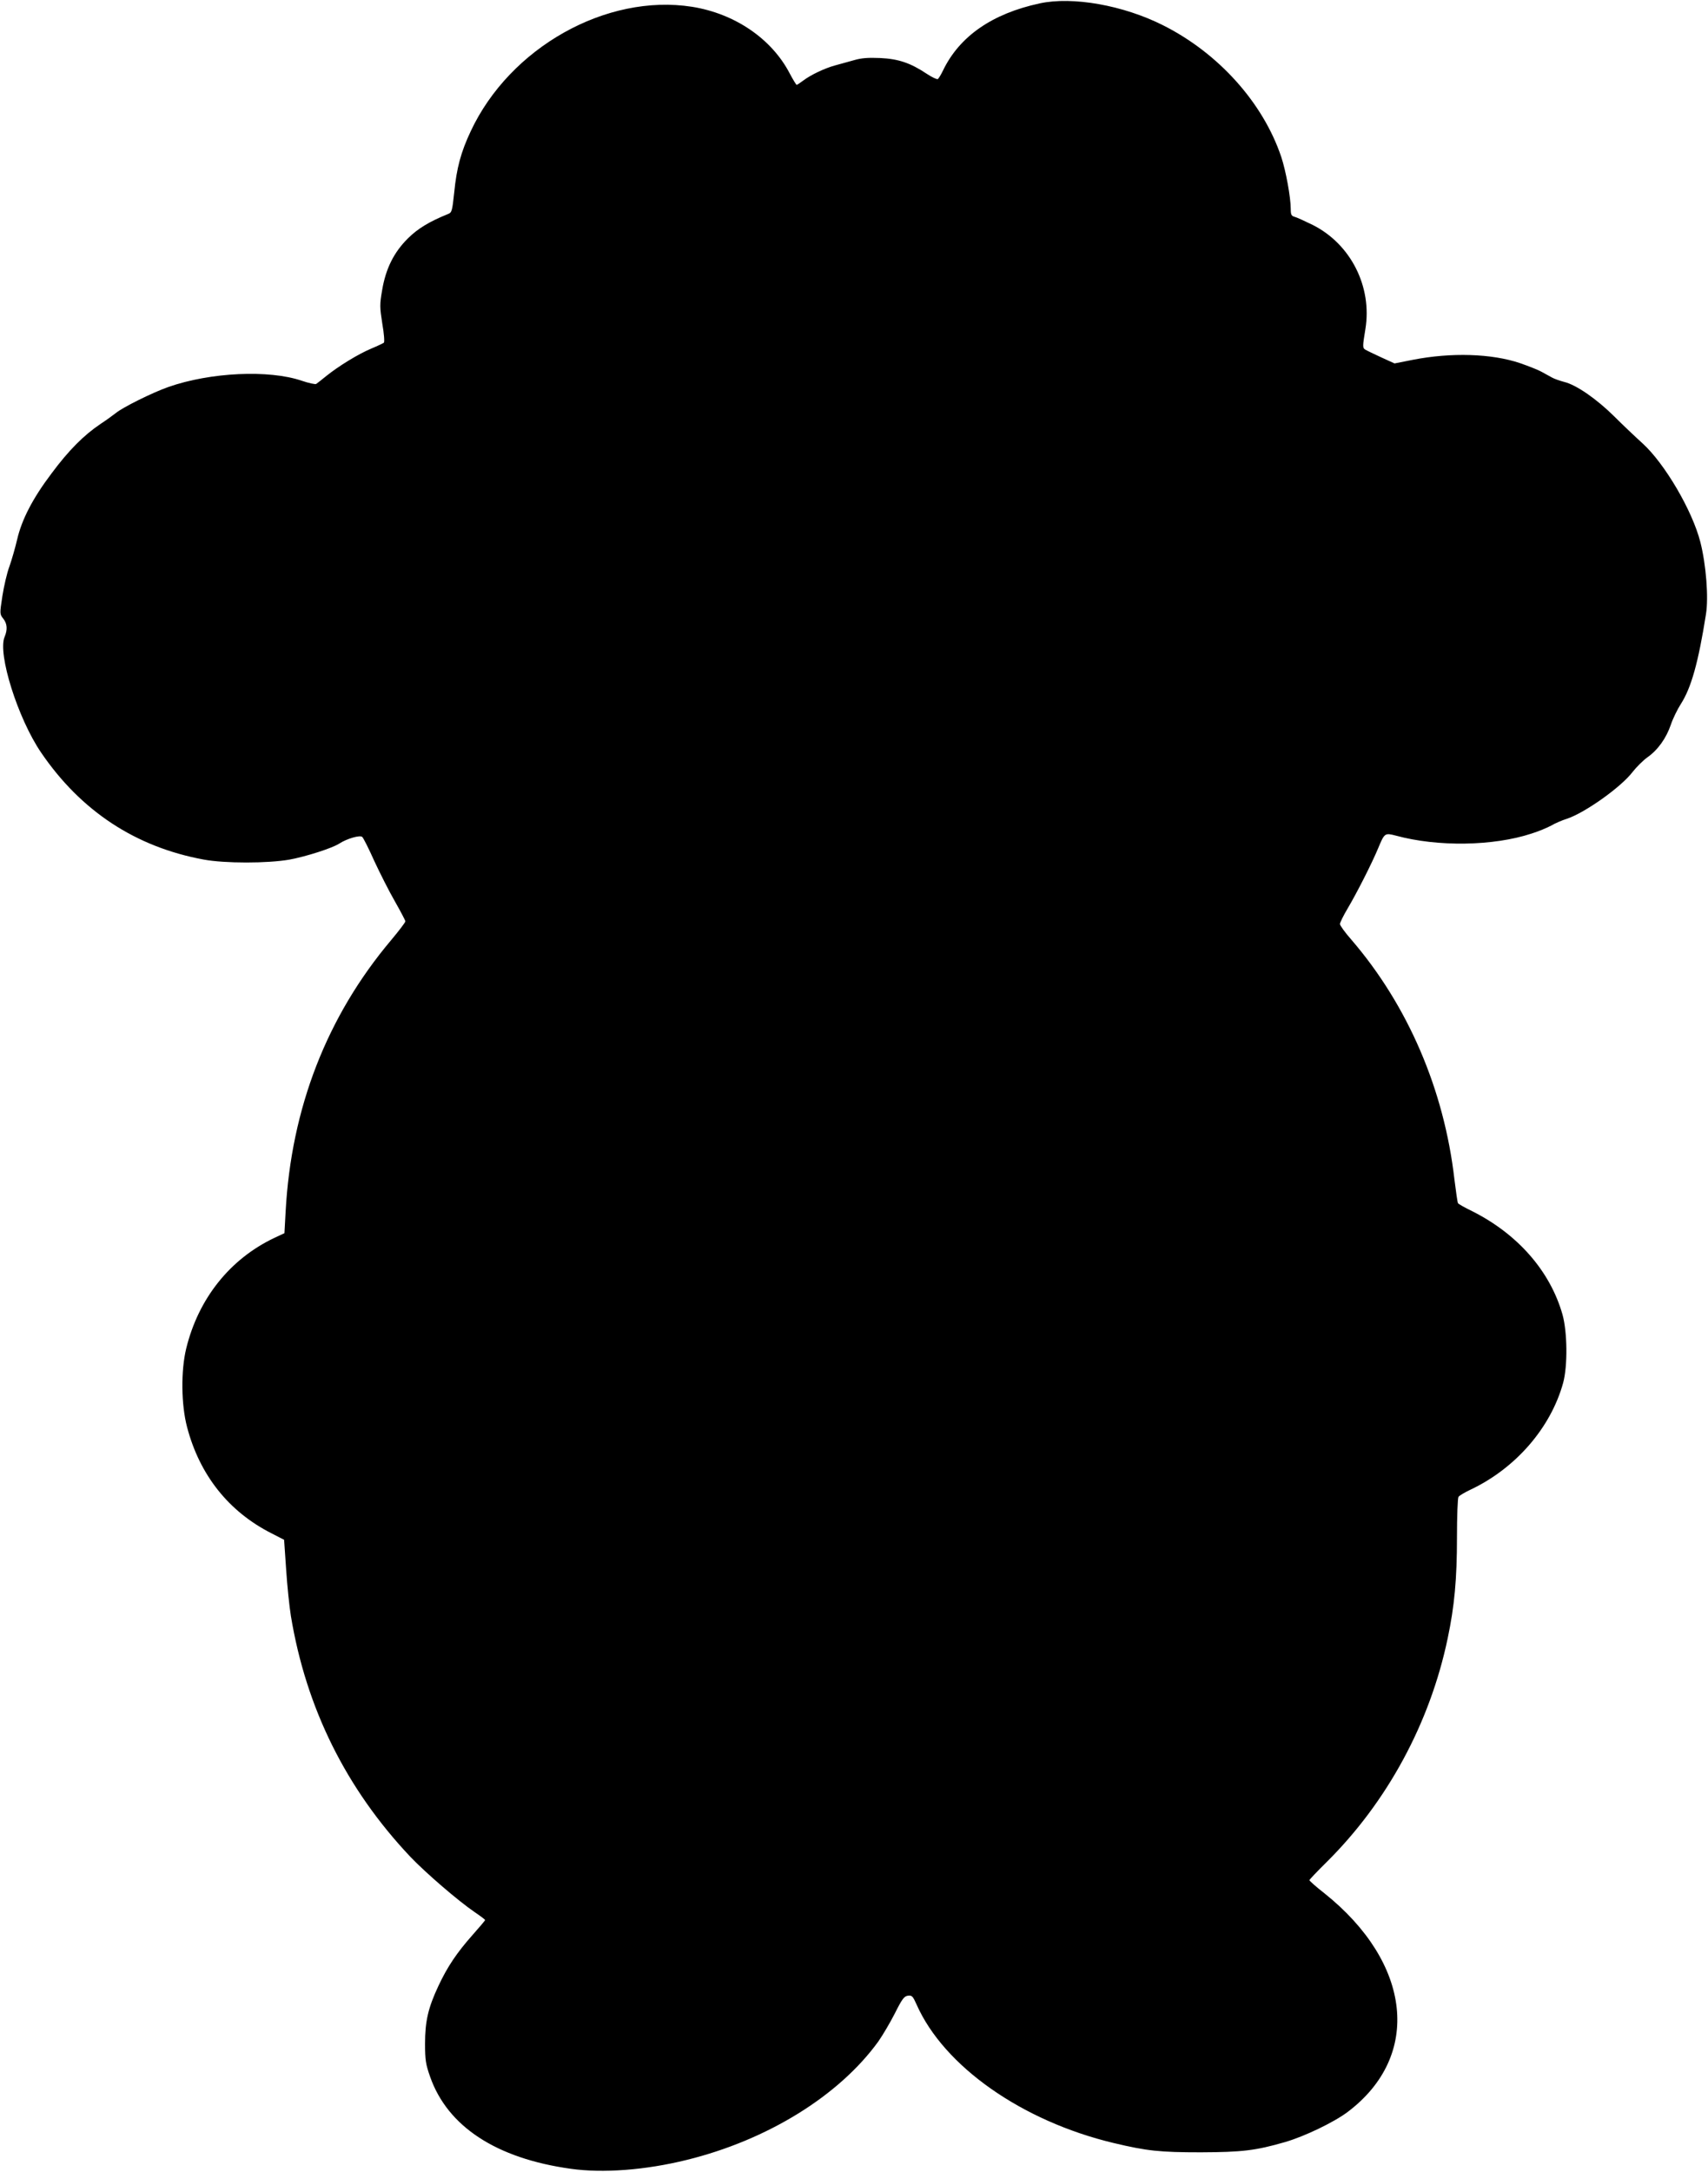
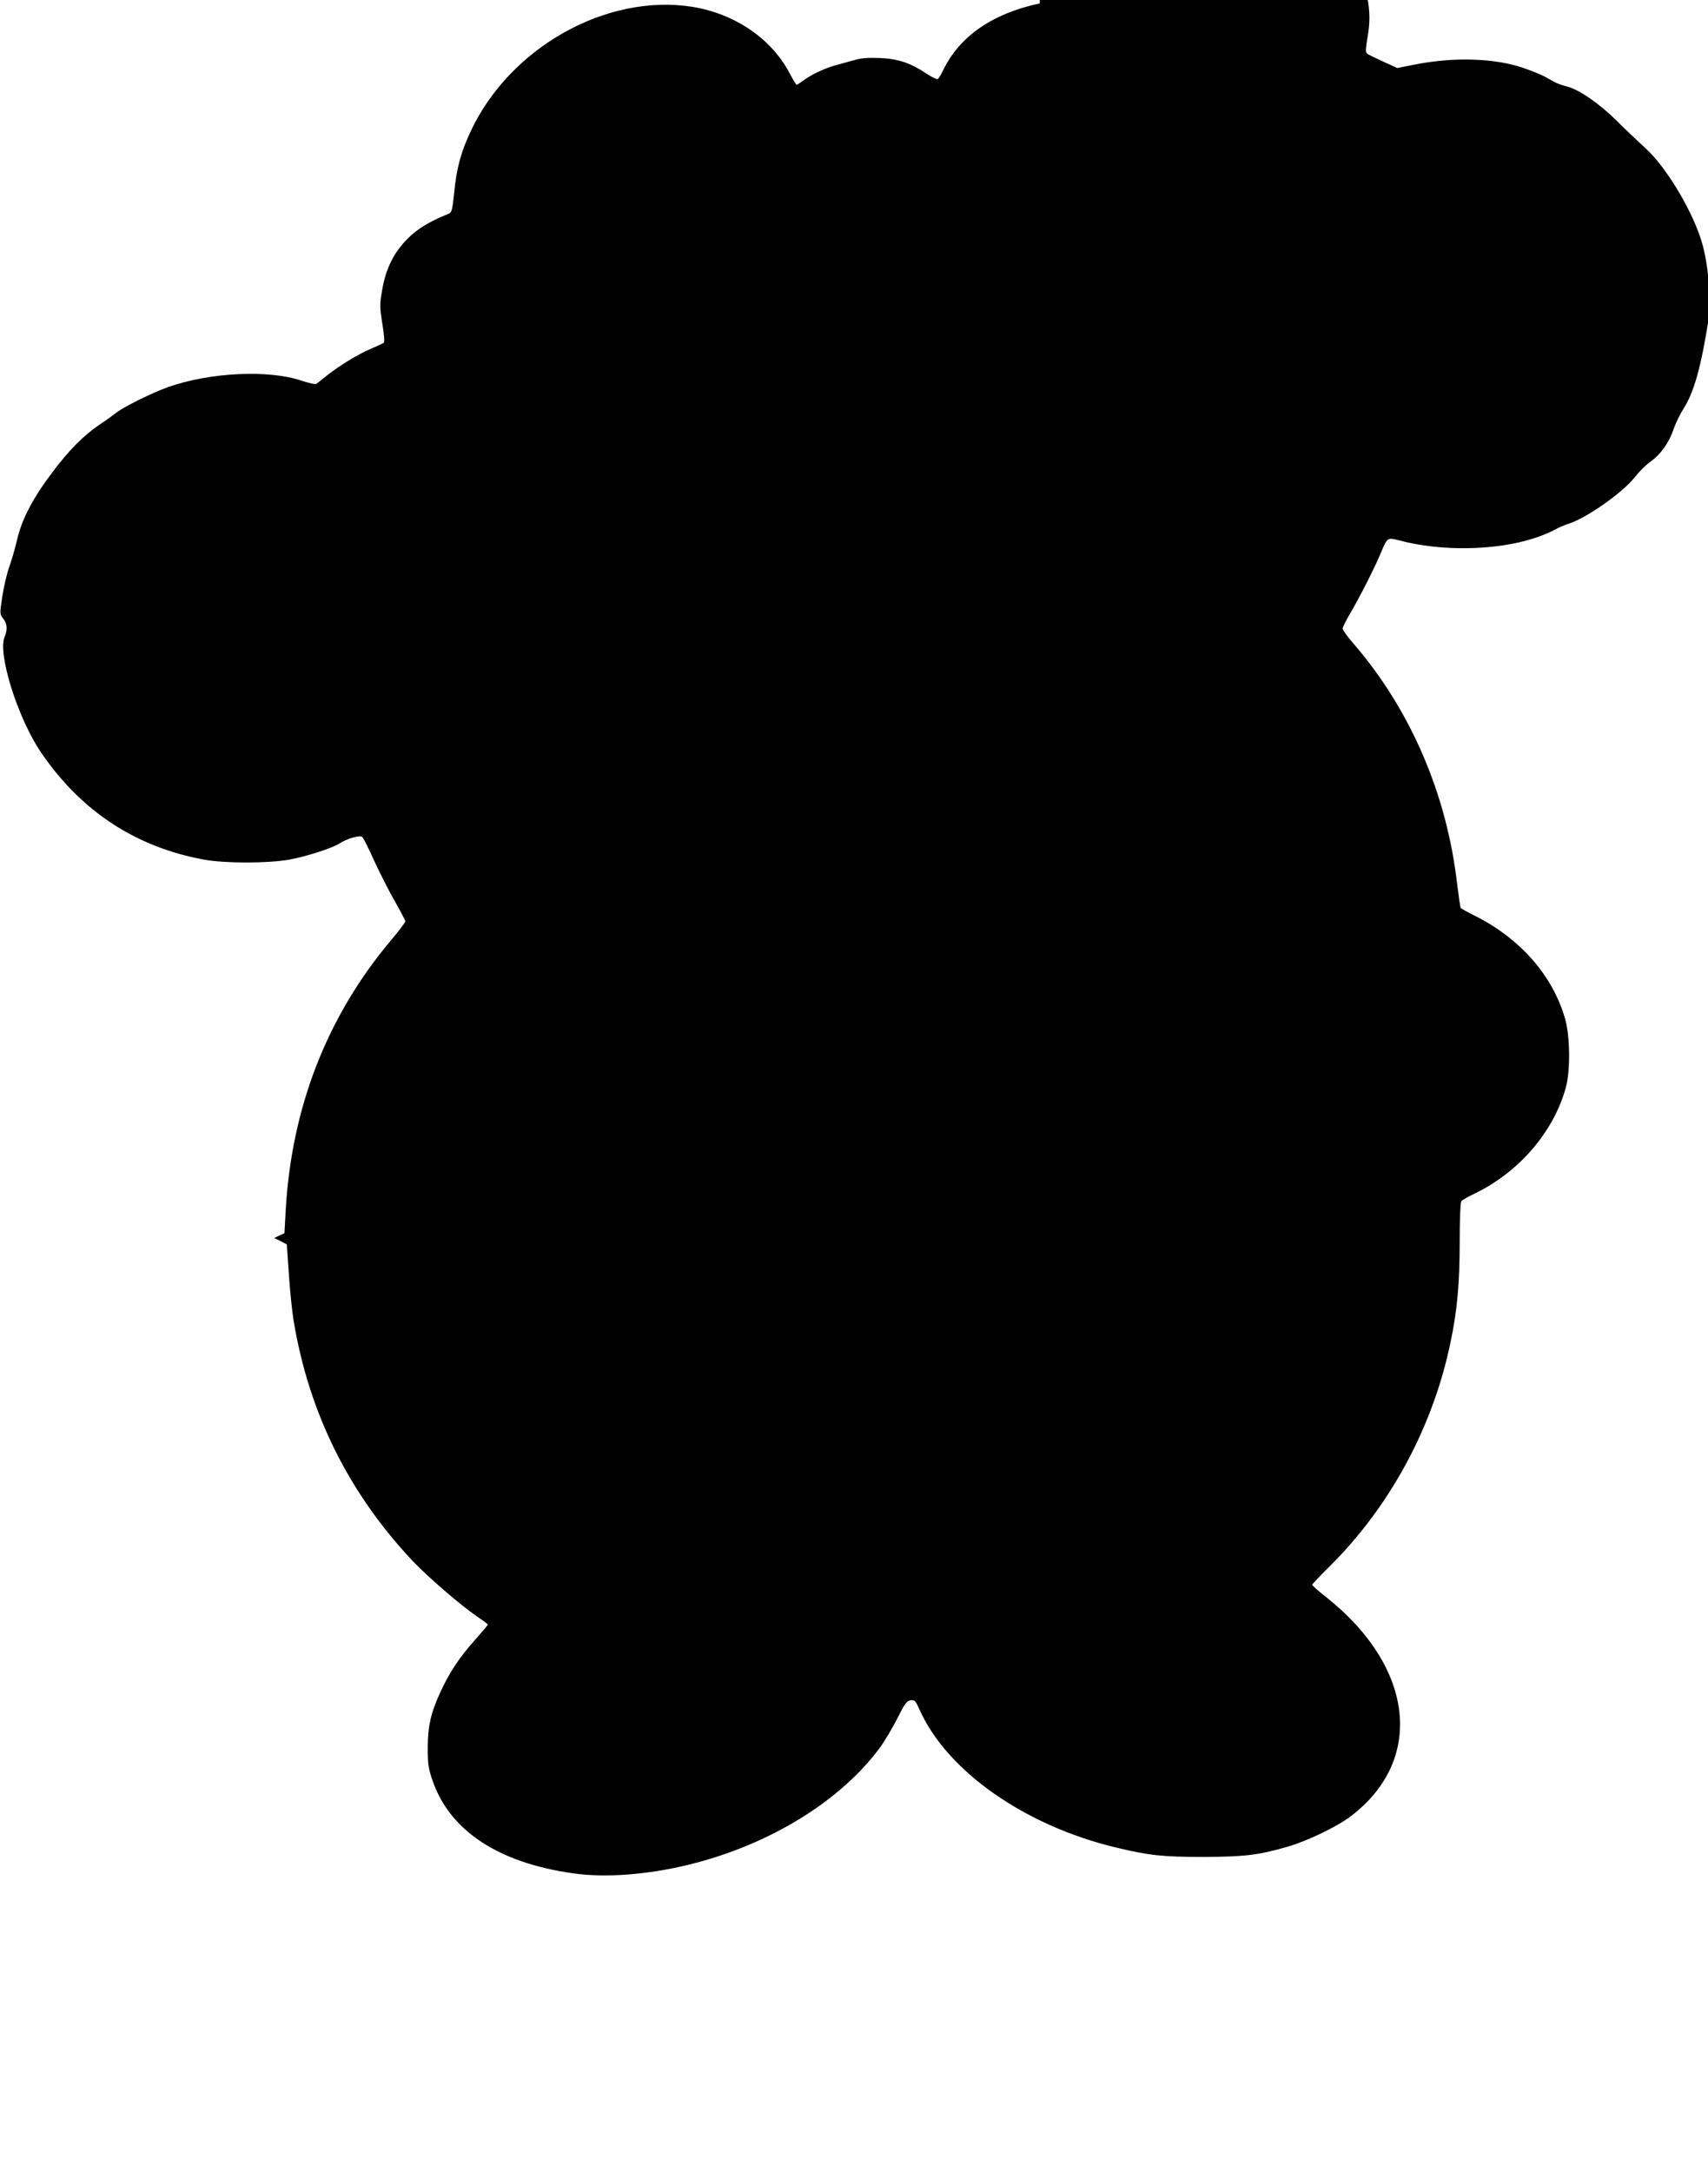
<svg xmlns="http://www.w3.org/2000/svg" version="1.0" width="1007pt" height="1280pt" viewBox="0 0 1007 1280" preserveAspectRatio="xMidYMid meet">
  <g transform="translate(0,1280) scale(0.1,-0.1)" fill="#000000" stroke="none">
-     <path d="M6130 12780 c-280 -60 -473 -194 -570 -395 -12 -25 -26 -48 -31 -51 -5 -3 -35 11 -65 31 -96 64 -167 88 -275 93 -72 3 -111 0 -155 -13 -33 -9 -83 -23 -112 -31 -59 -16 -142 -55 -188 -90 -17 -13 -34 -24 -37 -24 -3 0 -22 31 -42 69 -107 204 -324 351 -575 391 -505 79 -1074 -240 -1305 -734 -57 -121 -83 -216 -97 -360 -12 -112 -14 -119 -38 -128 -109 -44 -178 -86 -235 -143 -83 -82 -131 -179 -152 -305 -15 -86 -14 -101 1 -198 10 -57 14 -108 9 -112 -4 -3 -37 -19 -73 -34 -77 -32 -194 -104 -265 -161 -27 -22 -55 -44 -61 -48 -6 -3 -44 5 -85 19 -194 66 -539 50 -787 -37 -96 -34 -269 -120 -310 -154 -15 -12 -55 -41 -90 -64 -98 -66 -187 -155 -288 -291 -112 -148 -176 -273 -203 -390 -11 -47 -31 -117 -45 -157 -15 -39 -33 -119 -42 -176 -16 -105 -16 -106 5 -133 24 -30 26 -65 8 -108 -42 -98 78 -480 215 -681 235 -345 557 -557 959 -631 124 -23 377 -23 507 0 97 18 250 67 292 94 46 30 124 52 136 39 7 -7 39 -70 71 -142 33 -71 87 -178 121 -237 34 -60 62 -113 62 -118 0 -6 -38 -56 -85 -112 -378 -449 -588 -989 -621 -1599 l-7 -127 -60 -28 c-261 -124 -447 -357 -519 -651 -32 -131 -30 -332 5 -464 74 -282 245 -498 498 -626 l74 -38 12 -174 c6 -95 19 -219 28 -275 90 -544 326 -1019 705 -1420 92 -96 280 -258 378 -325 34 -23 62 -44 62 -47 0 -3 -33 -42 -73 -87 -94 -106 -149 -188 -202 -301 -61 -130 -79 -209 -79 -341 0 -96 4 -121 30 -195 103 -293 390 -481 829 -542 189 -27 440 -8 683 52 476 117 899 378 1131 699 25 36 69 110 97 165 43 86 55 101 77 104 24 3 29 -3 51 -52 161 -364 621 -687 1161 -816 197 -47 273 -55 515 -55 242 1 322 10 495 60 115 33 292 118 372 179 436 330 377 876 -139 1288 -49 38 -88 73 -88 77 0 3 45 51 101 106 357 354 609 818 714 1318 40 189 55 350 55 597 0 124 4 231 9 238 4 7 36 26 70 42 267 126 474 365 547 630 27 99 25 300 -4 403 -73 256 -264 474 -533 609 -43 21 -81 42 -83 47 -3 4 -12 67 -21 140 -61 530 -275 1026 -607 1412 -38 43 -68 85 -68 93 0 8 20 49 45 91 55 93 143 266 180 355 38 91 39 92 105 75 246 -67 574 -62 799 12 42 13 94 35 116 47 22 13 63 31 92 40 107 35 322 188 389 277 22 28 60 66 86 85 63 44 112 114 139 193 12 36 39 91 59 122 61 95 103 244 148 529 16 98 1 291 -33 425 -47 185 -210 463 -341 582 -41 37 -117 109 -167 159 -104 103 -224 186 -295 203 -26 7 -58 18 -72 26 -14 8 -41 23 -60 33 -19 11 -77 34 -129 52 -166 56 -405 64 -633 19 l-106 -21 -79 36 c-43 20 -85 40 -93 45 -17 10 -17 18 0 121 41 250 -86 501 -310 614 -47 23 -95 45 -107 48 -19 5 -23 13 -23 45 0 70 -29 227 -56 308 -107 319 -370 612 -697 776 -234 118 -533 171 -727 129z" />
+     <path d="M6130 12780 c-280 -60 -473 -194 -570 -395 -12 -25 -26 -48 -31 -51 -5 -3 -35 11 -65 31 -96 64 -167 88 -275 93 -72 3 -111 0 -155 -13 -33 -9 -83 -23 -112 -31 -59 -16 -142 -55 -188 -90 -17 -13 -34 -24 -37 -24 -3 0 -22 31 -42 69 -107 204 -324 351 -575 391 -505 79 -1074 -240 -1305 -734 -57 -121 -83 -216 -97 -360 -12 -112 -14 -119 -38 -128 -109 -44 -178 -86 -235 -143 -83 -82 -131 -179 -152 -305 -15 -86 -14 -101 1 -198 10 -57 14 -108 9 -112 -4 -3 -37 -19 -73 -34 -77 -32 -194 -104 -265 -161 -27 -22 -55 -44 -61 -48 -6 -3 -44 5 -85 19 -194 66 -539 50 -787 -37 -96 -34 -269 -120 -310 -154 -15 -12 -55 -41 -90 -64 -98 -66 -187 -155 -288 -291 -112 -148 -176 -273 -203 -390 -11 -47 -31 -117 -45 -157 -15 -39 -33 -119 -42 -176 -16 -105 -16 -106 5 -133 24 -30 26 -65 8 -108 -42 -98 78 -480 215 -681 235 -345 557 -557 959 -631 124 -23 377 -23 507 0 97 18 250 67 292 94 46 30 124 52 136 39 7 -7 39 -70 71 -142 33 -71 87 -178 121 -237 34 -60 62 -113 62 -118 0 -6 -38 -56 -85 -112 -378 -449 -588 -989 -621 -1599 l-7 -127 -60 -28 l74 -38 12 -174 c6 -95 19 -219 28 -275 90 -544 326 -1019 705 -1420 92 -96 280 -258 378 -325 34 -23 62 -44 62 -47 0 -3 -33 -42 -73 -87 -94 -106 -149 -188 -202 -301 -61 -130 -79 -209 -79 -341 0 -96 4 -121 30 -195 103 -293 390 -481 829 -542 189 -27 440 -8 683 52 476 117 899 378 1131 699 25 36 69 110 97 165 43 86 55 101 77 104 24 3 29 -3 51 -52 161 -364 621 -687 1161 -816 197 -47 273 -55 515 -55 242 1 322 10 495 60 115 33 292 118 372 179 436 330 377 876 -139 1288 -49 38 -88 73 -88 77 0 3 45 51 101 106 357 354 609 818 714 1318 40 189 55 350 55 597 0 124 4 231 9 238 4 7 36 26 70 42 267 126 474 365 547 630 27 99 25 300 -4 403 -73 256 -264 474 -533 609 -43 21 -81 42 -83 47 -3 4 -12 67 -21 140 -61 530 -275 1026 -607 1412 -38 43 -68 85 -68 93 0 8 20 49 45 91 55 93 143 266 180 355 38 91 39 92 105 75 246 -67 574 -62 799 12 42 13 94 35 116 47 22 13 63 31 92 40 107 35 322 188 389 277 22 28 60 66 86 85 63 44 112 114 139 193 12 36 39 91 59 122 61 95 103 244 148 529 16 98 1 291 -33 425 -47 185 -210 463 -341 582 -41 37 -117 109 -167 159 -104 103 -224 186 -295 203 -26 7 -58 18 -72 26 -14 8 -41 23 -60 33 -19 11 -77 34 -129 52 -166 56 -405 64 -633 19 l-106 -21 -79 36 c-43 20 -85 40 -93 45 -17 10 -17 18 0 121 41 250 -86 501 -310 614 -47 23 -95 45 -107 48 -19 5 -23 13 -23 45 0 70 -29 227 -56 308 -107 319 -370 612 -697 776 -234 118 -533 171 -727 129z" />
  </g>
</svg>